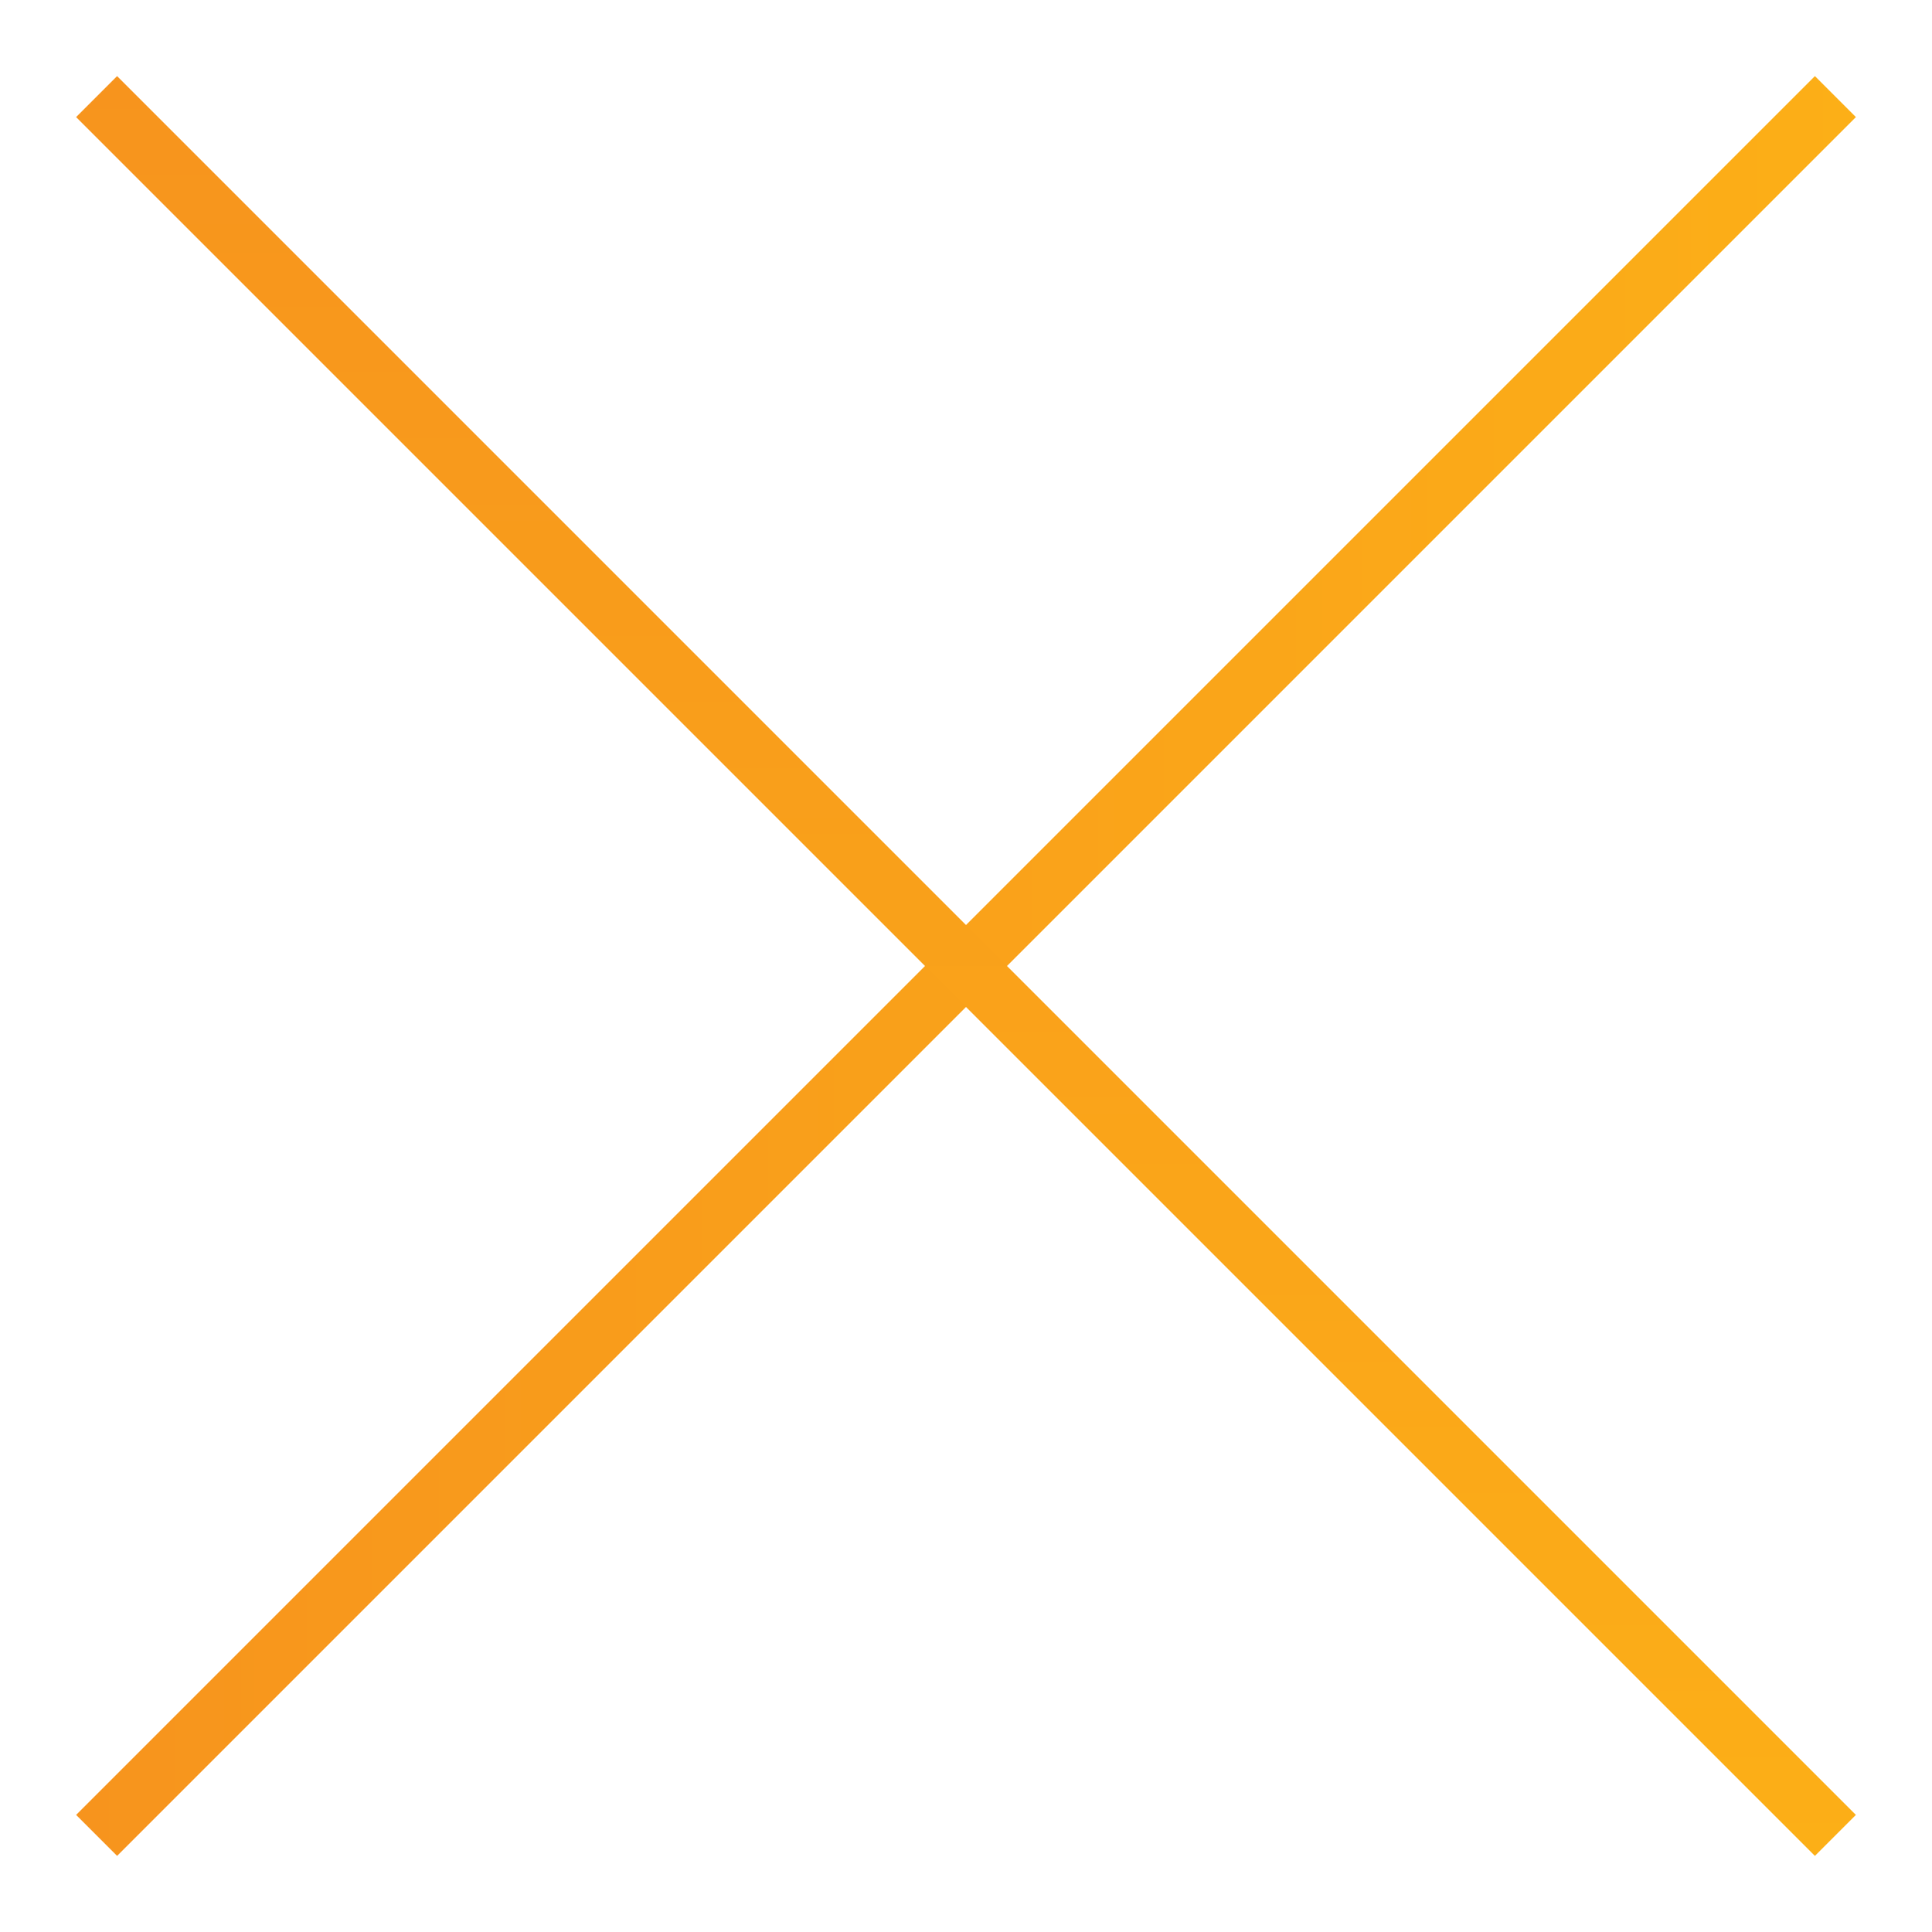
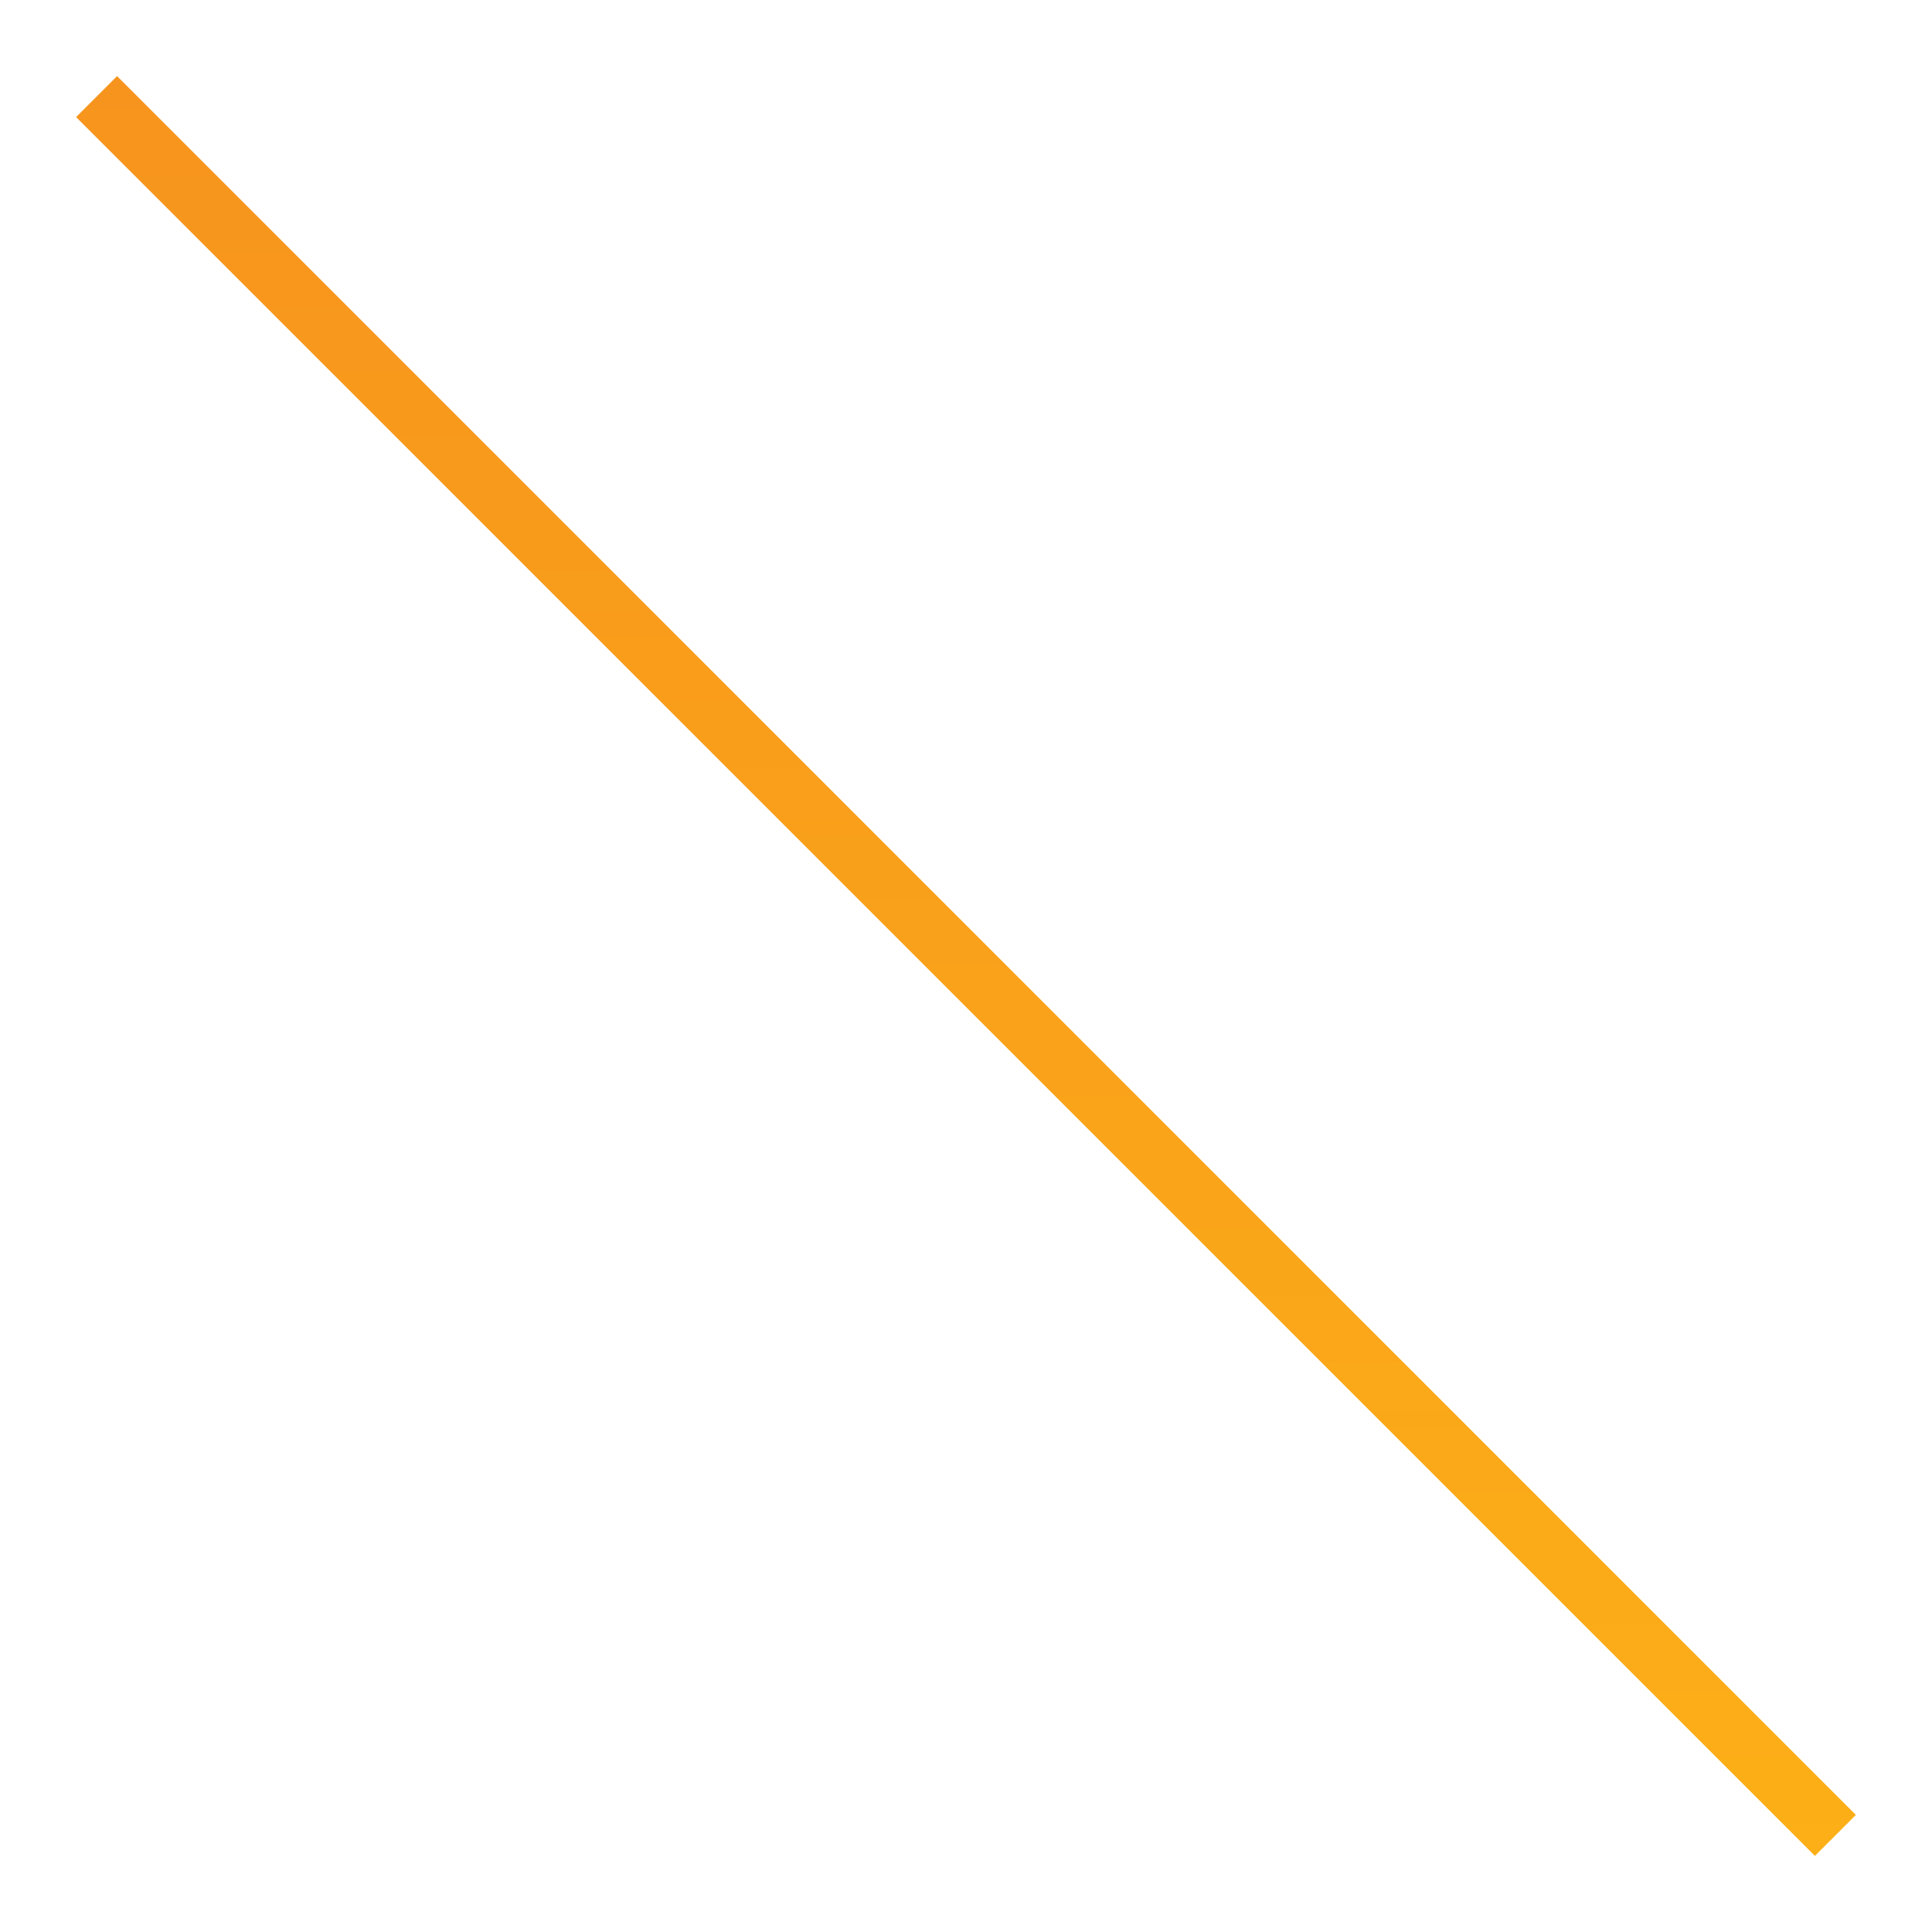
<svg xmlns="http://www.w3.org/2000/svg" version="1.1" id="Layer_1" x="0px" y="0px" viewBox="0 0 100 100" style="enable-background:new 0 0 100 100;" xml:space="preserve">
  <style type="text/css">
	.st0{fill:none;stroke:url(#SVGID_1_);stroke-width:3;stroke-miterlimit:10;}
	.st1{fill:none;stroke:url(#SVGID_2_);stroke-width:3;stroke-miterlimit:10;}
</style>
  <g>
    <linearGradient id="SVGID_1_" gradientUnits="userSpaceOnUse" x1="3.939" y1="50" x2="96.061" y2="50" gradientTransform="matrix(1 0 0 -1 0 100)">
      <stop offset="0" style="stop-color:#F7941D" />
      <stop offset="1" style="stop-color:#FCAF17" />
    </linearGradient>
-     <line class="st0" x1="95" y1="5" x2="5" y2="95" />
    <linearGradient id="SVGID_2_" gradientUnits="userSpaceOnUse" x1="-1209.696" y1="1328.595" x2="-1117.574" y2="1328.595" gradientTransform="matrix(0 1 1 0 -1278.595 1213.635)">
      <stop offset="0" style="stop-color:#F7941D" />
      <stop offset="1" style="stop-color:#FCAF17" />
    </linearGradient>
    <line class="st1" x1="95" y1="95" x2="5" y2="5" />
  </g>
</svg>